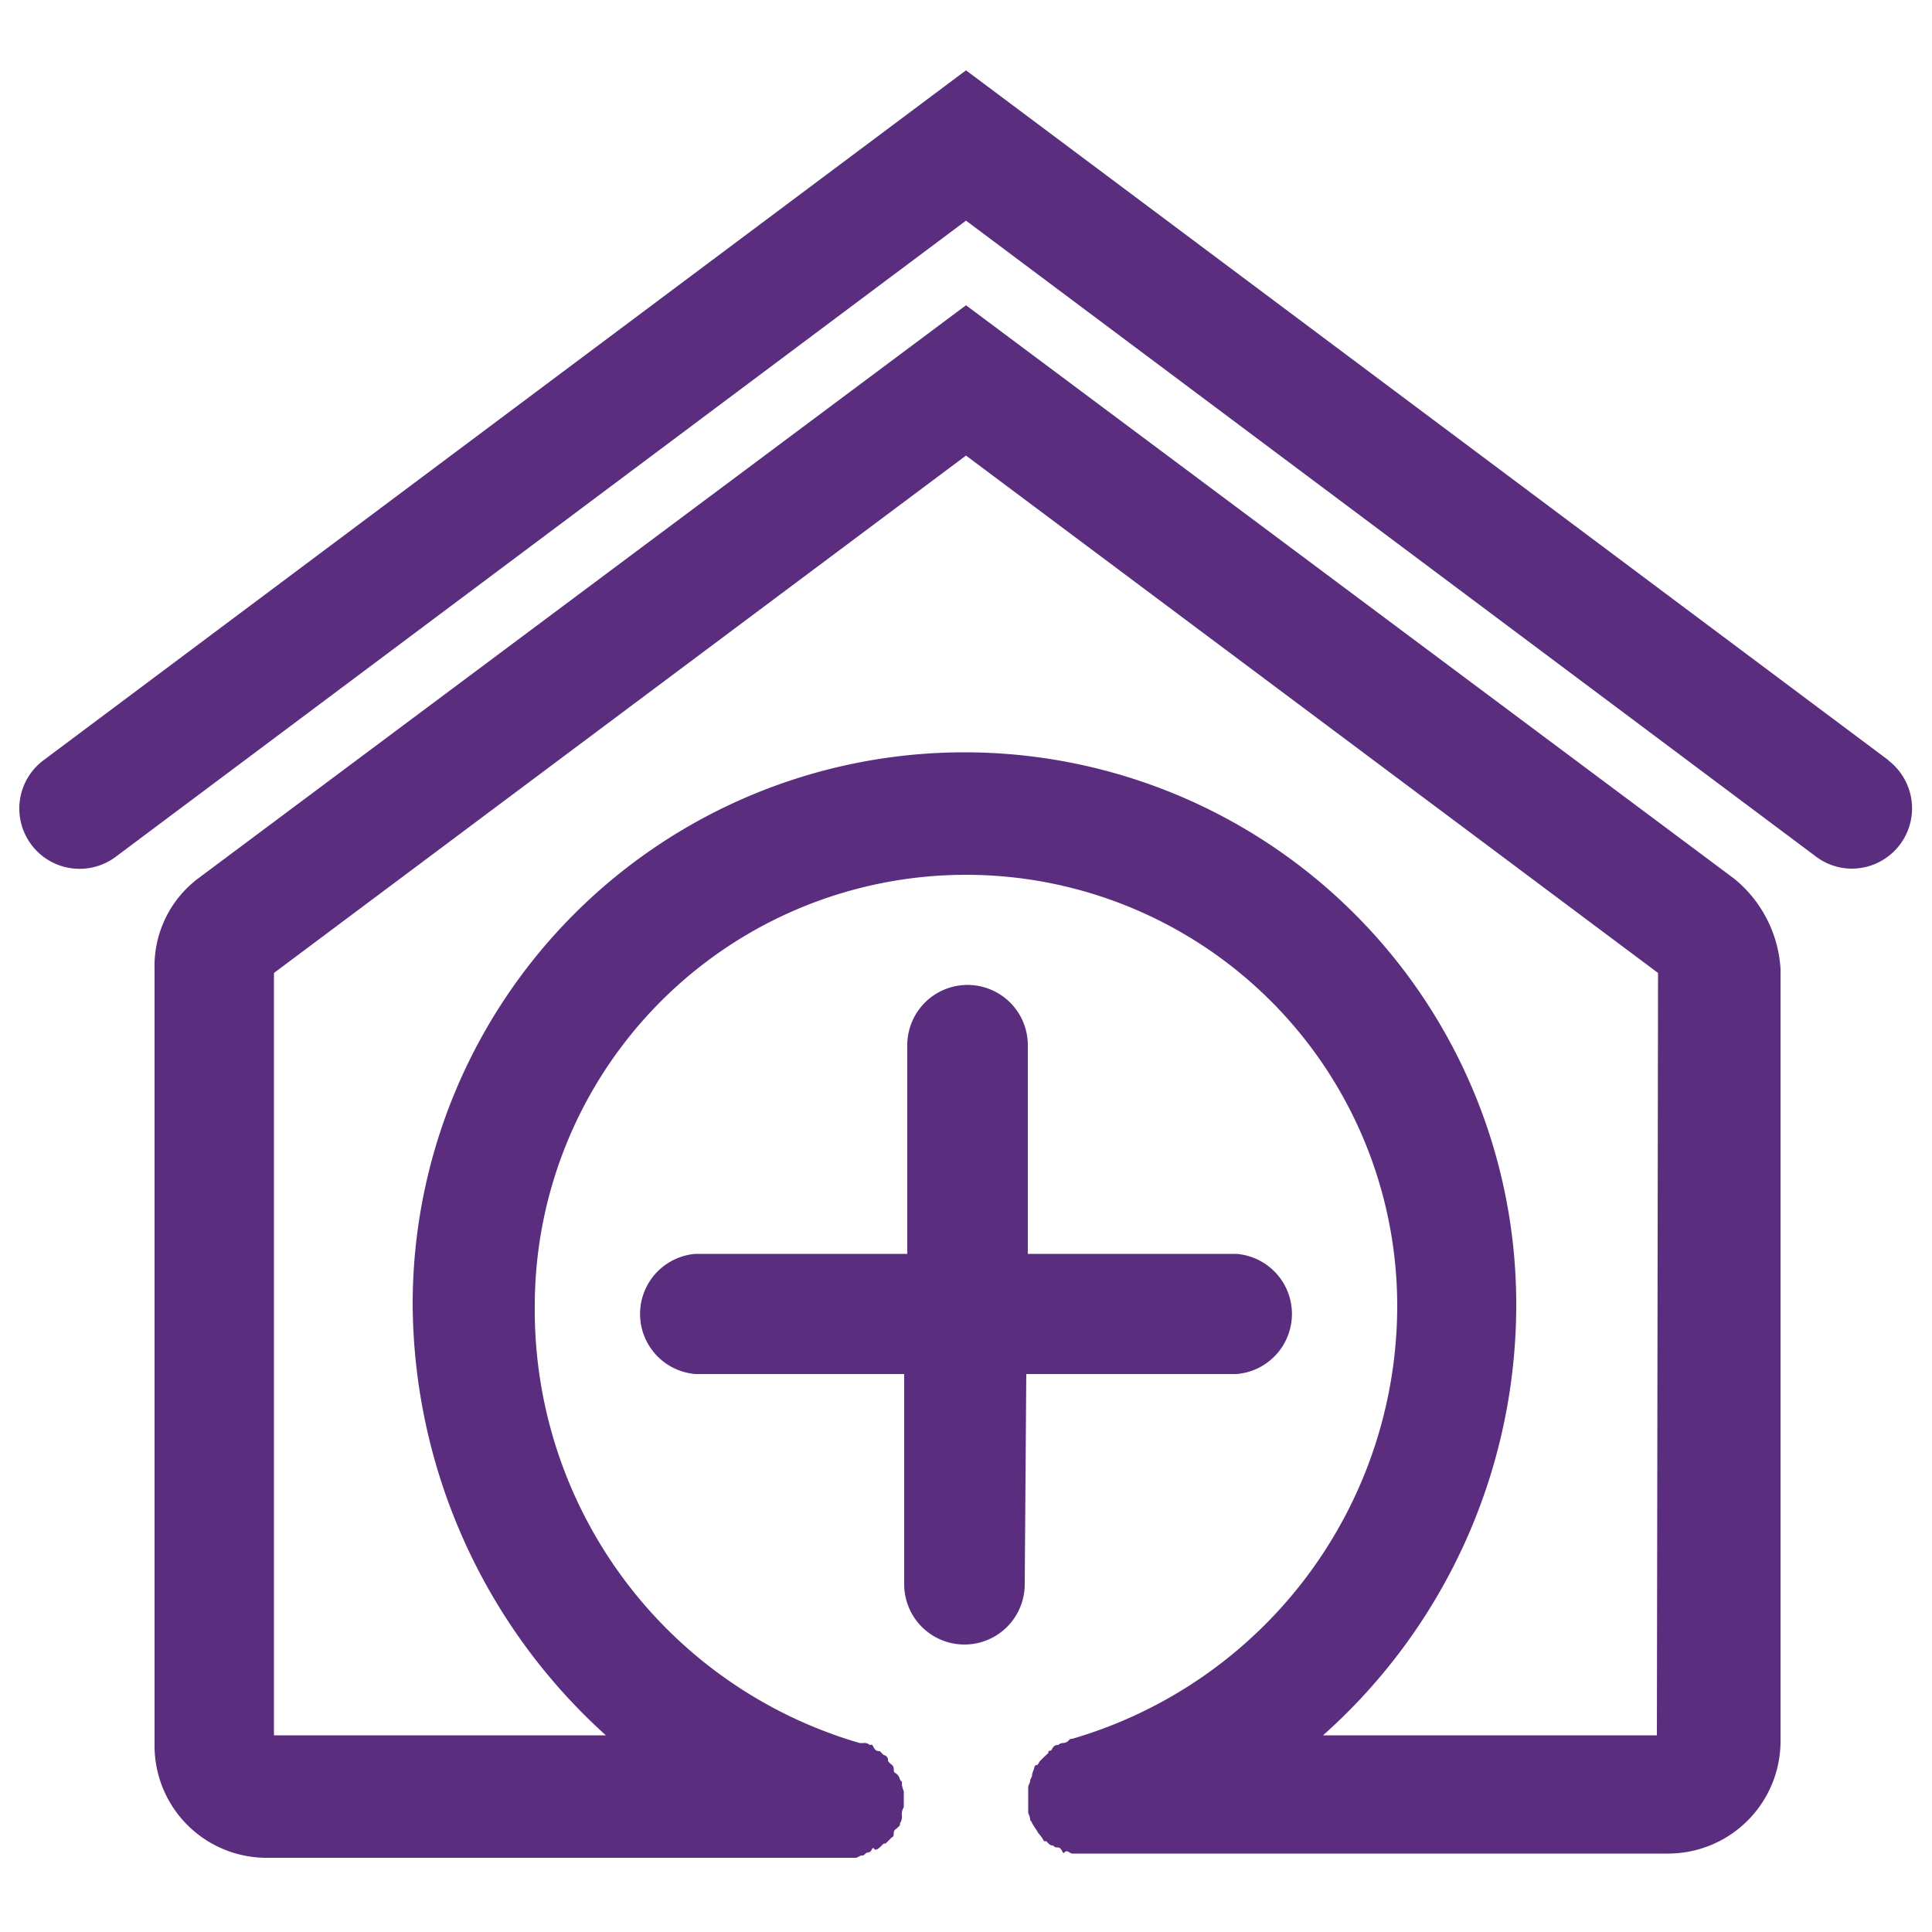
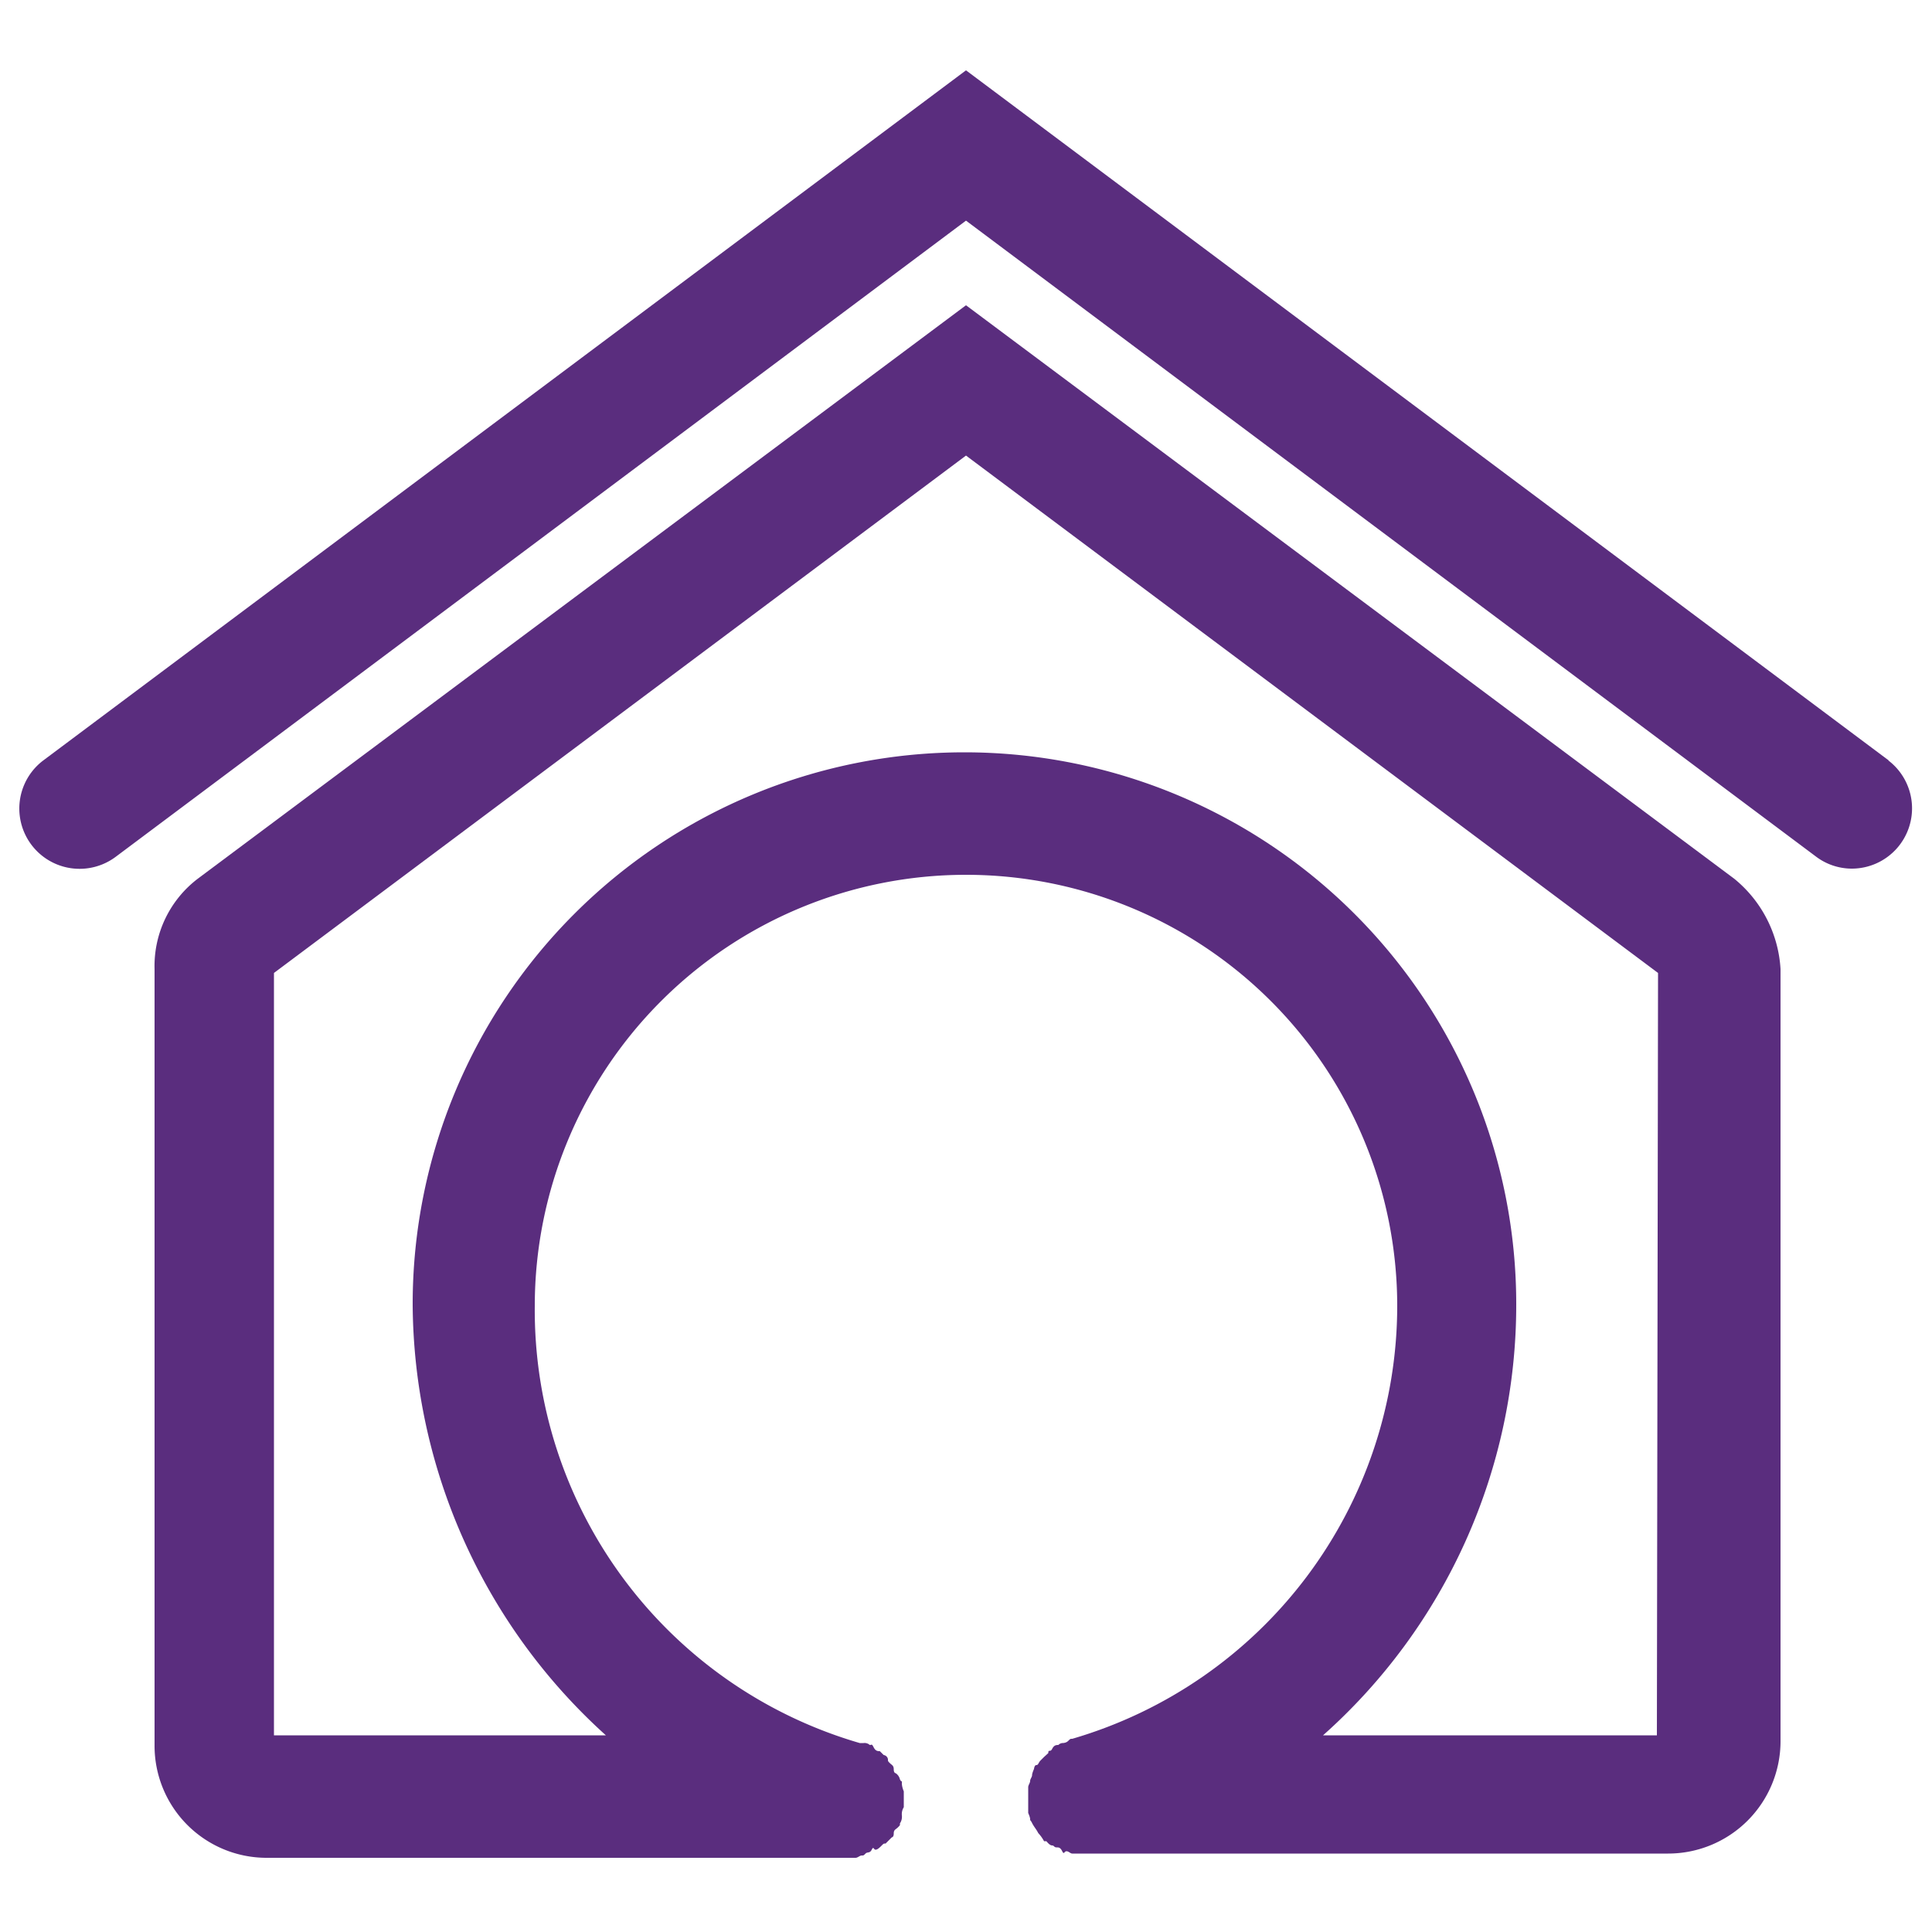
<svg xmlns="http://www.w3.org/2000/svg" id="Layer_1" data-name="Layer 1" viewBox="0 0 50 50">
  <defs>
    <style>.cls-1{fill:#5a2d7e;}</style>
  </defs>
  <path class="cls-1" d="M44.88,22.74,25,7.9,5.12,22.74A2.84,2.84,0,0,0,4,25.08V45.17a2.9,2.9,0,0,0,2.9,2.91H22.14c.06,0,.11-.06.16-.06s.05,0,.1-.05.11,0,.16-.1.05,0,.1,0,.11-.06.16-.11.05-.05.1-.05l.16-.16s.05,0,.05-.1.05-.1.11-.16.05-.05.05-.1a.31.31,0,0,0,.05-.21v0a.34.34,0,0,1,.05-.21v-.41s-.05-.11-.05-.21,0,0-.05-.1a.26.26,0,0,0-.11-.16s-.05,0-.05-.1-.05-.11-.1-.16-.05-.05-.05-.1a.13.13,0,0,0-.11-.11l-.1-.1c-.05,0-.11,0-.16-.1s-.05-.06-.1-.06a.2.2,0,0,0-.16-.05c-.05,0-.05,0-.1,0A11.67,11.67,0,0,1,13.84,33.8a11.16,11.16,0,0,1,22.32,0A11.68,11.68,0,0,1,27.75,45c-.05,0-.05,0-.1.05s-.11.06-.16.06a.17.17,0,0,0-.1.05c-.05,0-.11,0-.16.1s-.1,0-.1.11l-.11.1-.1.1c-.05.06-.05.11-.1.11s-.06.1-.06.1-.05.11-.05.16-.05.1-.05.15-.05.11-.05.16v.67s.05.11.05.16,0,0,.05.1.11.16.16.26v0a1,1,0,0,1,.15.21l.06,0c.05.06.1.11.15.11s.05.05.11.05.1,0,.15.1.05,0,.11,0,.1.06.15.06h.11c.1,0,.2,0,.31,0h15a2.91,2.91,0,0,0,2.91-2.91V25.08a3.26,3.26,0,0,0-1.2-2.34Zm-2,22.17H34.24a14.91,14.91,0,0,0,5-11.16,14.28,14.28,0,0,0-28.56,0,15.13,15.13,0,0,0,5,11.16H7.09V25.18L25,11.79,42.91,25.18Z" />
  <path class="cls-1" d="M48.88,19.68,25,1.82,1.12,19.68A1.56,1.56,0,0,0,3,22.17L25,5.71,47,22.17a1.54,1.54,0,0,0,.94.31,1.56,1.56,0,0,0,.93-2.8Z" />
-   <path class="cls-1" d="M26.56,35.56H32a1.56,1.56,0,0,0,0-3.11h-5.4v-5.4a1.56,1.56,0,1,0-3.12,0v5.4H18a1.56,1.56,0,0,0,0,3.11h5.4V41a1.56,1.56,0,0,0,3.12,0Z" />
</svg>